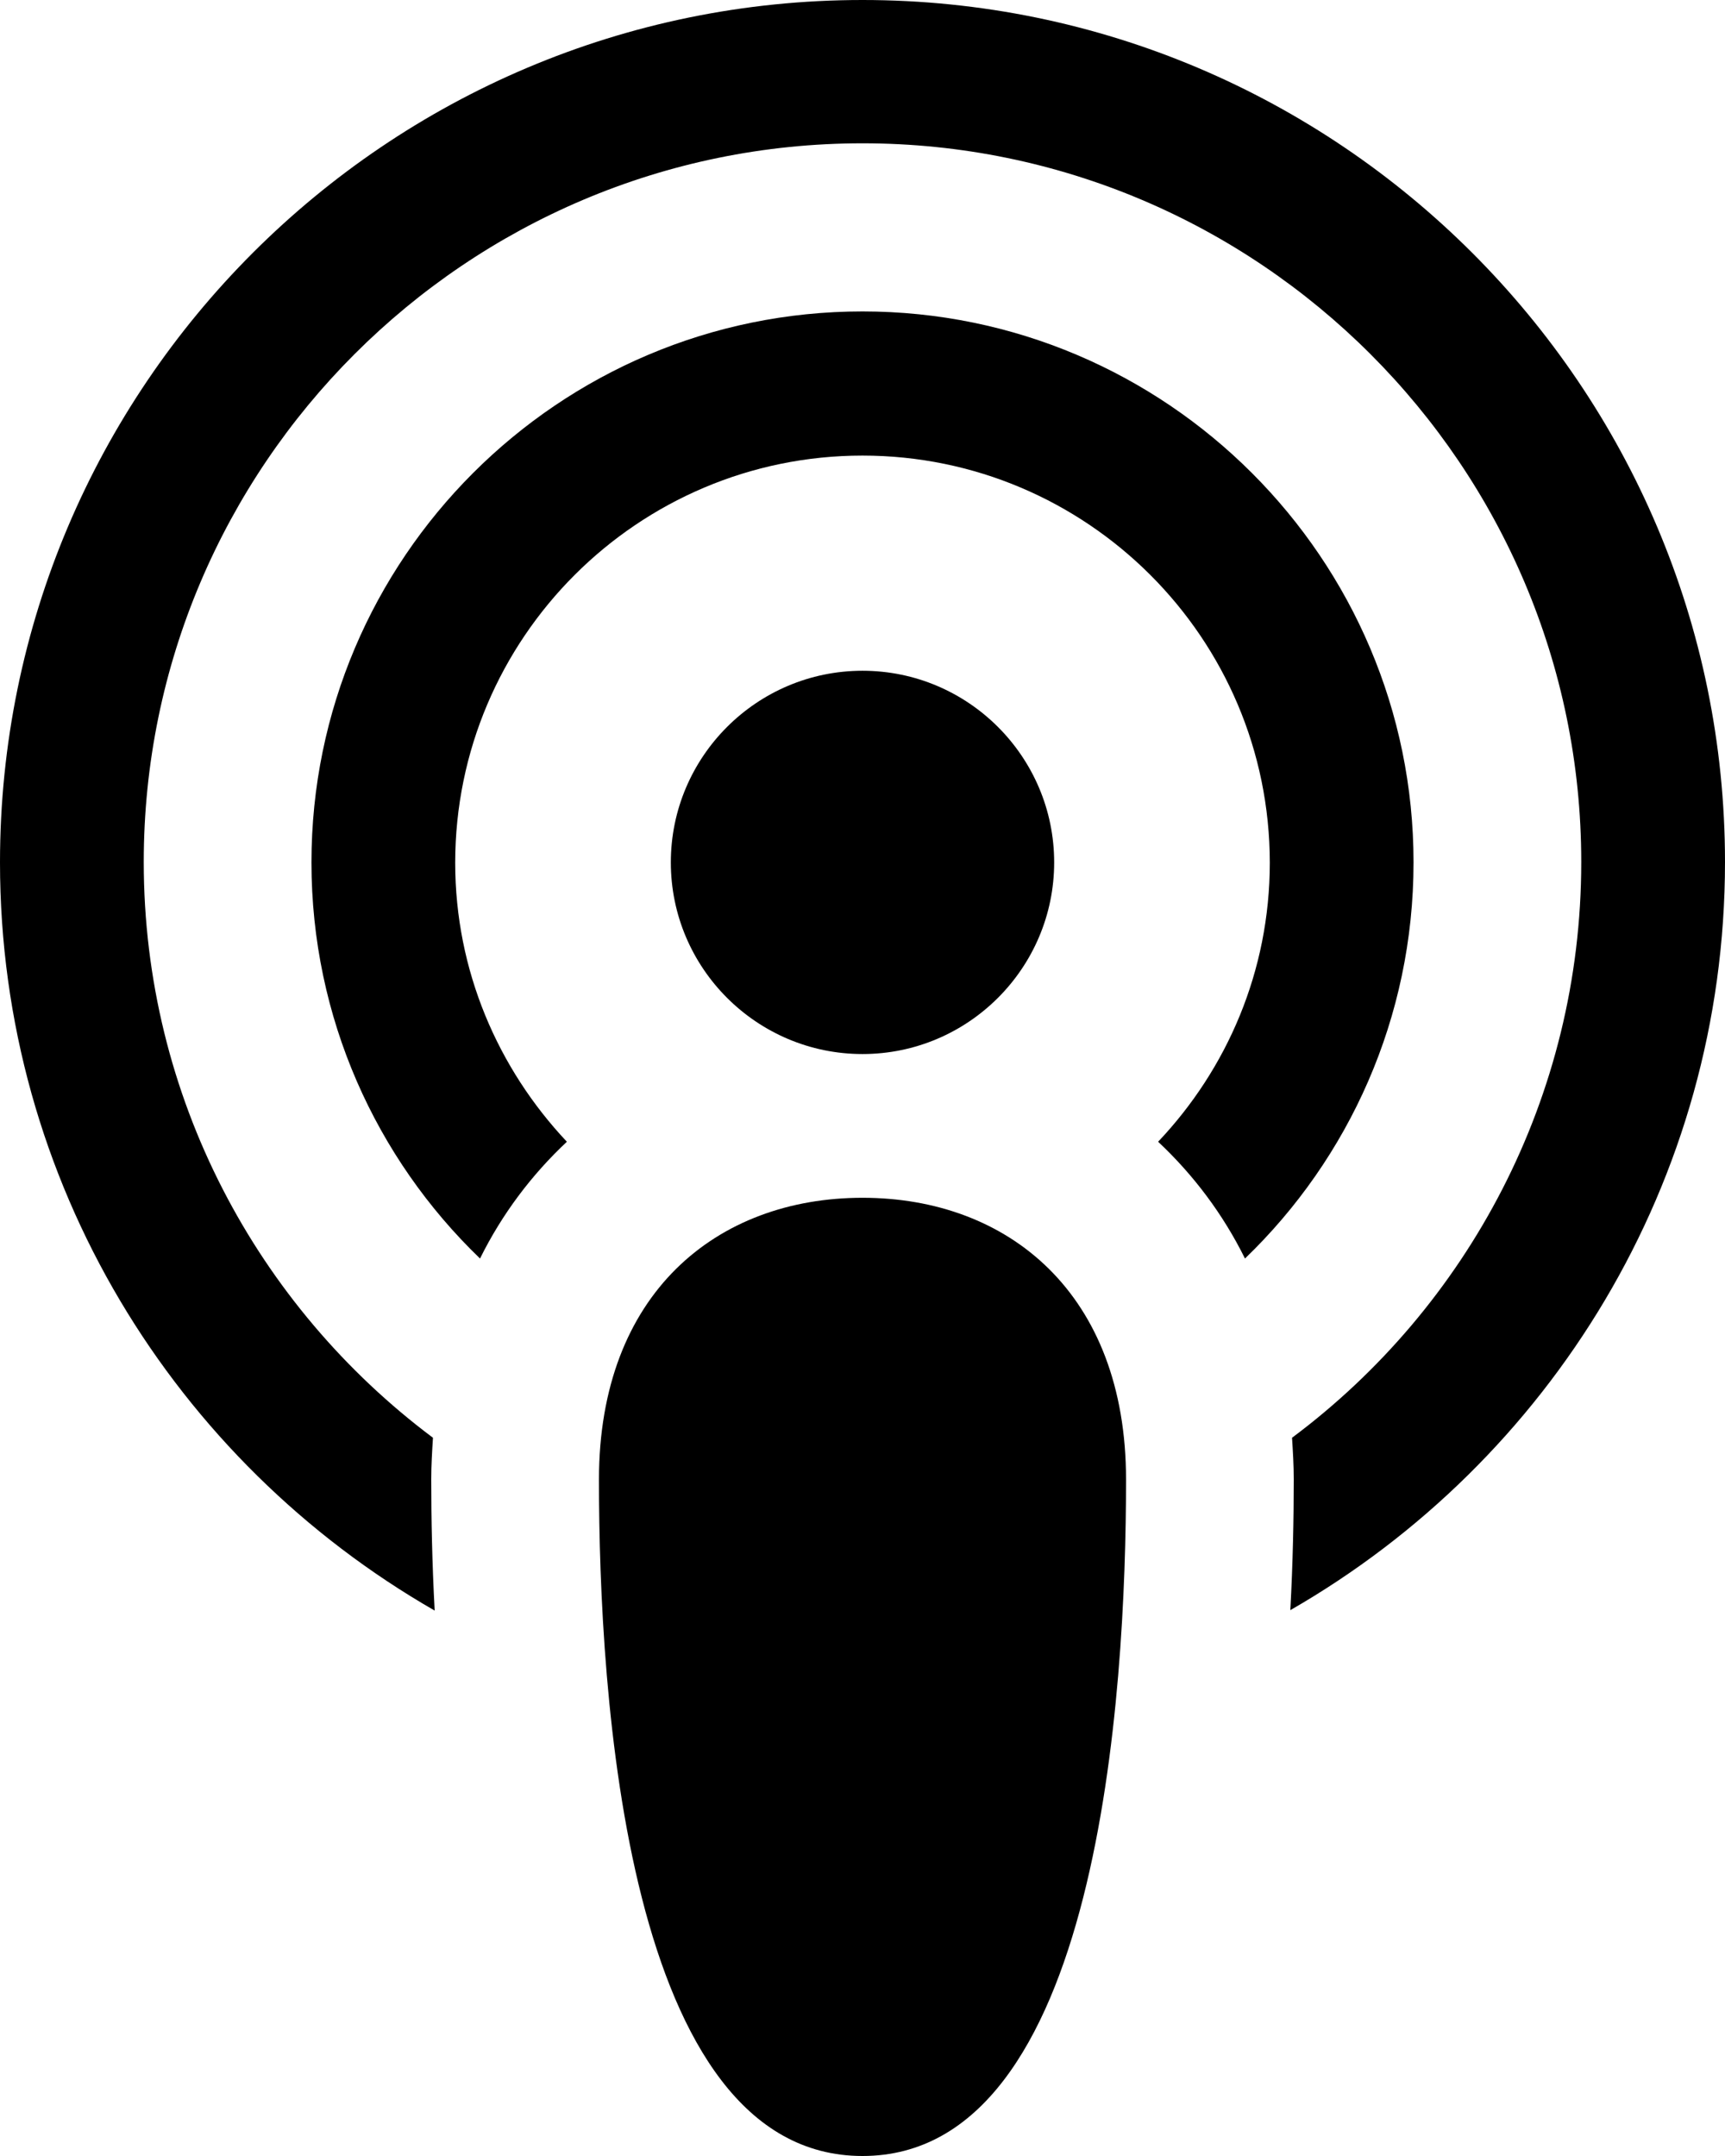
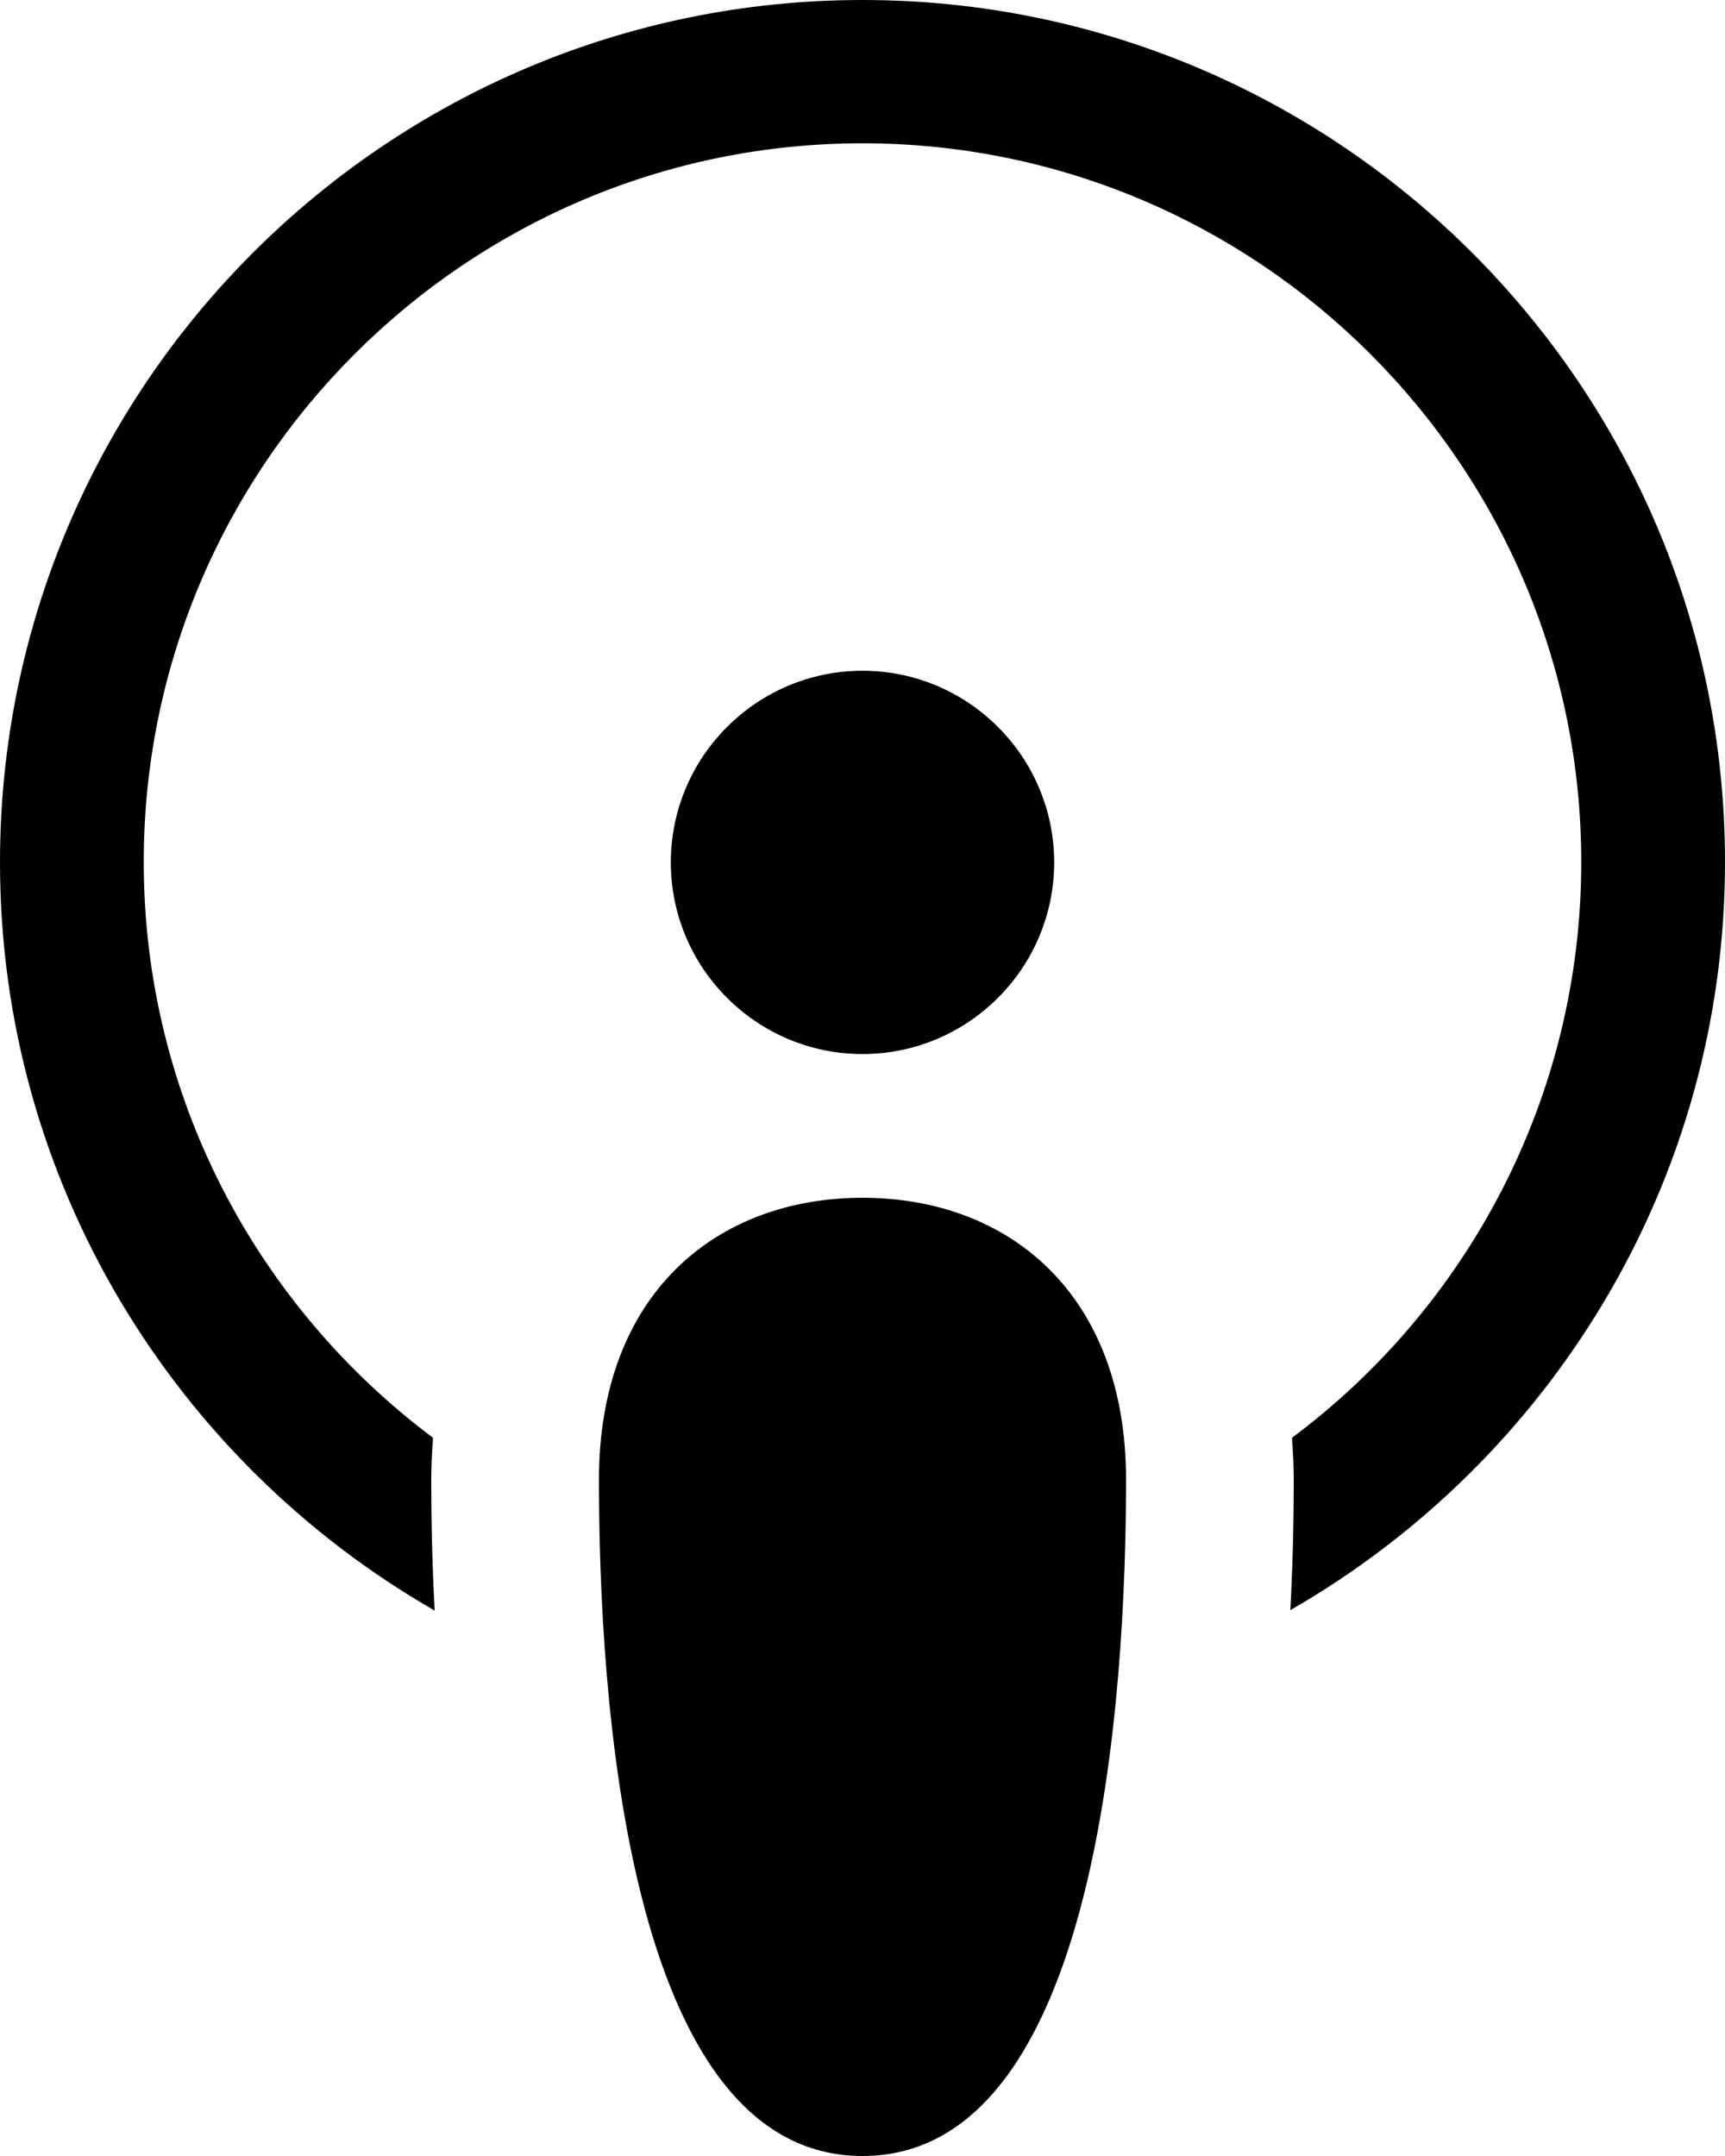
<svg xmlns="http://www.w3.org/2000/svg" viewBox="0 0 403.2 504" xml:space="preserve">
  <path d="M140 345.9c0 49.8 6.2 158.1 61.6 158.1s61.6-108.3 61.6-158.1c0-43.6-27.6-65.9-61.6-65.9S140 302.3 140 345.9z" />
  <path d="M201.6 0C90.4 0 0 90.4 0 201.6c0 74.8 41 140.1 101.6 174.9-.6-11.1-.8-21.6-.8-30.7 0-3.3.2-6.5.4-9.7-41-30.7-67.6-79.6-67.6-134.6 0-92.6 75.4-168 168-168s168 75.4 168 168c0 55-26.6 104-67.6 134.6.2 3.2.4 6.4.4 9.7 0 9.1-.2 19.5-.8 30.6 60.6-34.8 101.6-100.1 101.6-174.9C403.2 90.4 312.8 0 201.6 0z" />
-   <path d="M112.2 294.2c5.2-10.5 12.1-19.6 20.3-27.3-16.1-17.1-26.1-40-26.1-65.2 0-52.5 42.7-95.2 95.2-95.2s95.2 42.7 95.2 95.2c0 25.3-10 48.2-26.1 65.2 8.2 7.7 15.1 16.8 20.3 27.3 24.3-23.4 39.4-56.3 39.4-92.6 0-71-57.8-128.8-128.8-128.8-71 0-128.8 57.8-128.8 128.8 0 36.3 15.1 69.2 39.4 92.6z" />
  <path d="M246.4 201.6c0 24.7-20.1 44.8-44.8 44.8s-44.8-20.1-44.8-44.8 20.1-44.8 44.8-44.8 44.8 20.1 44.8 44.8" />
</svg>